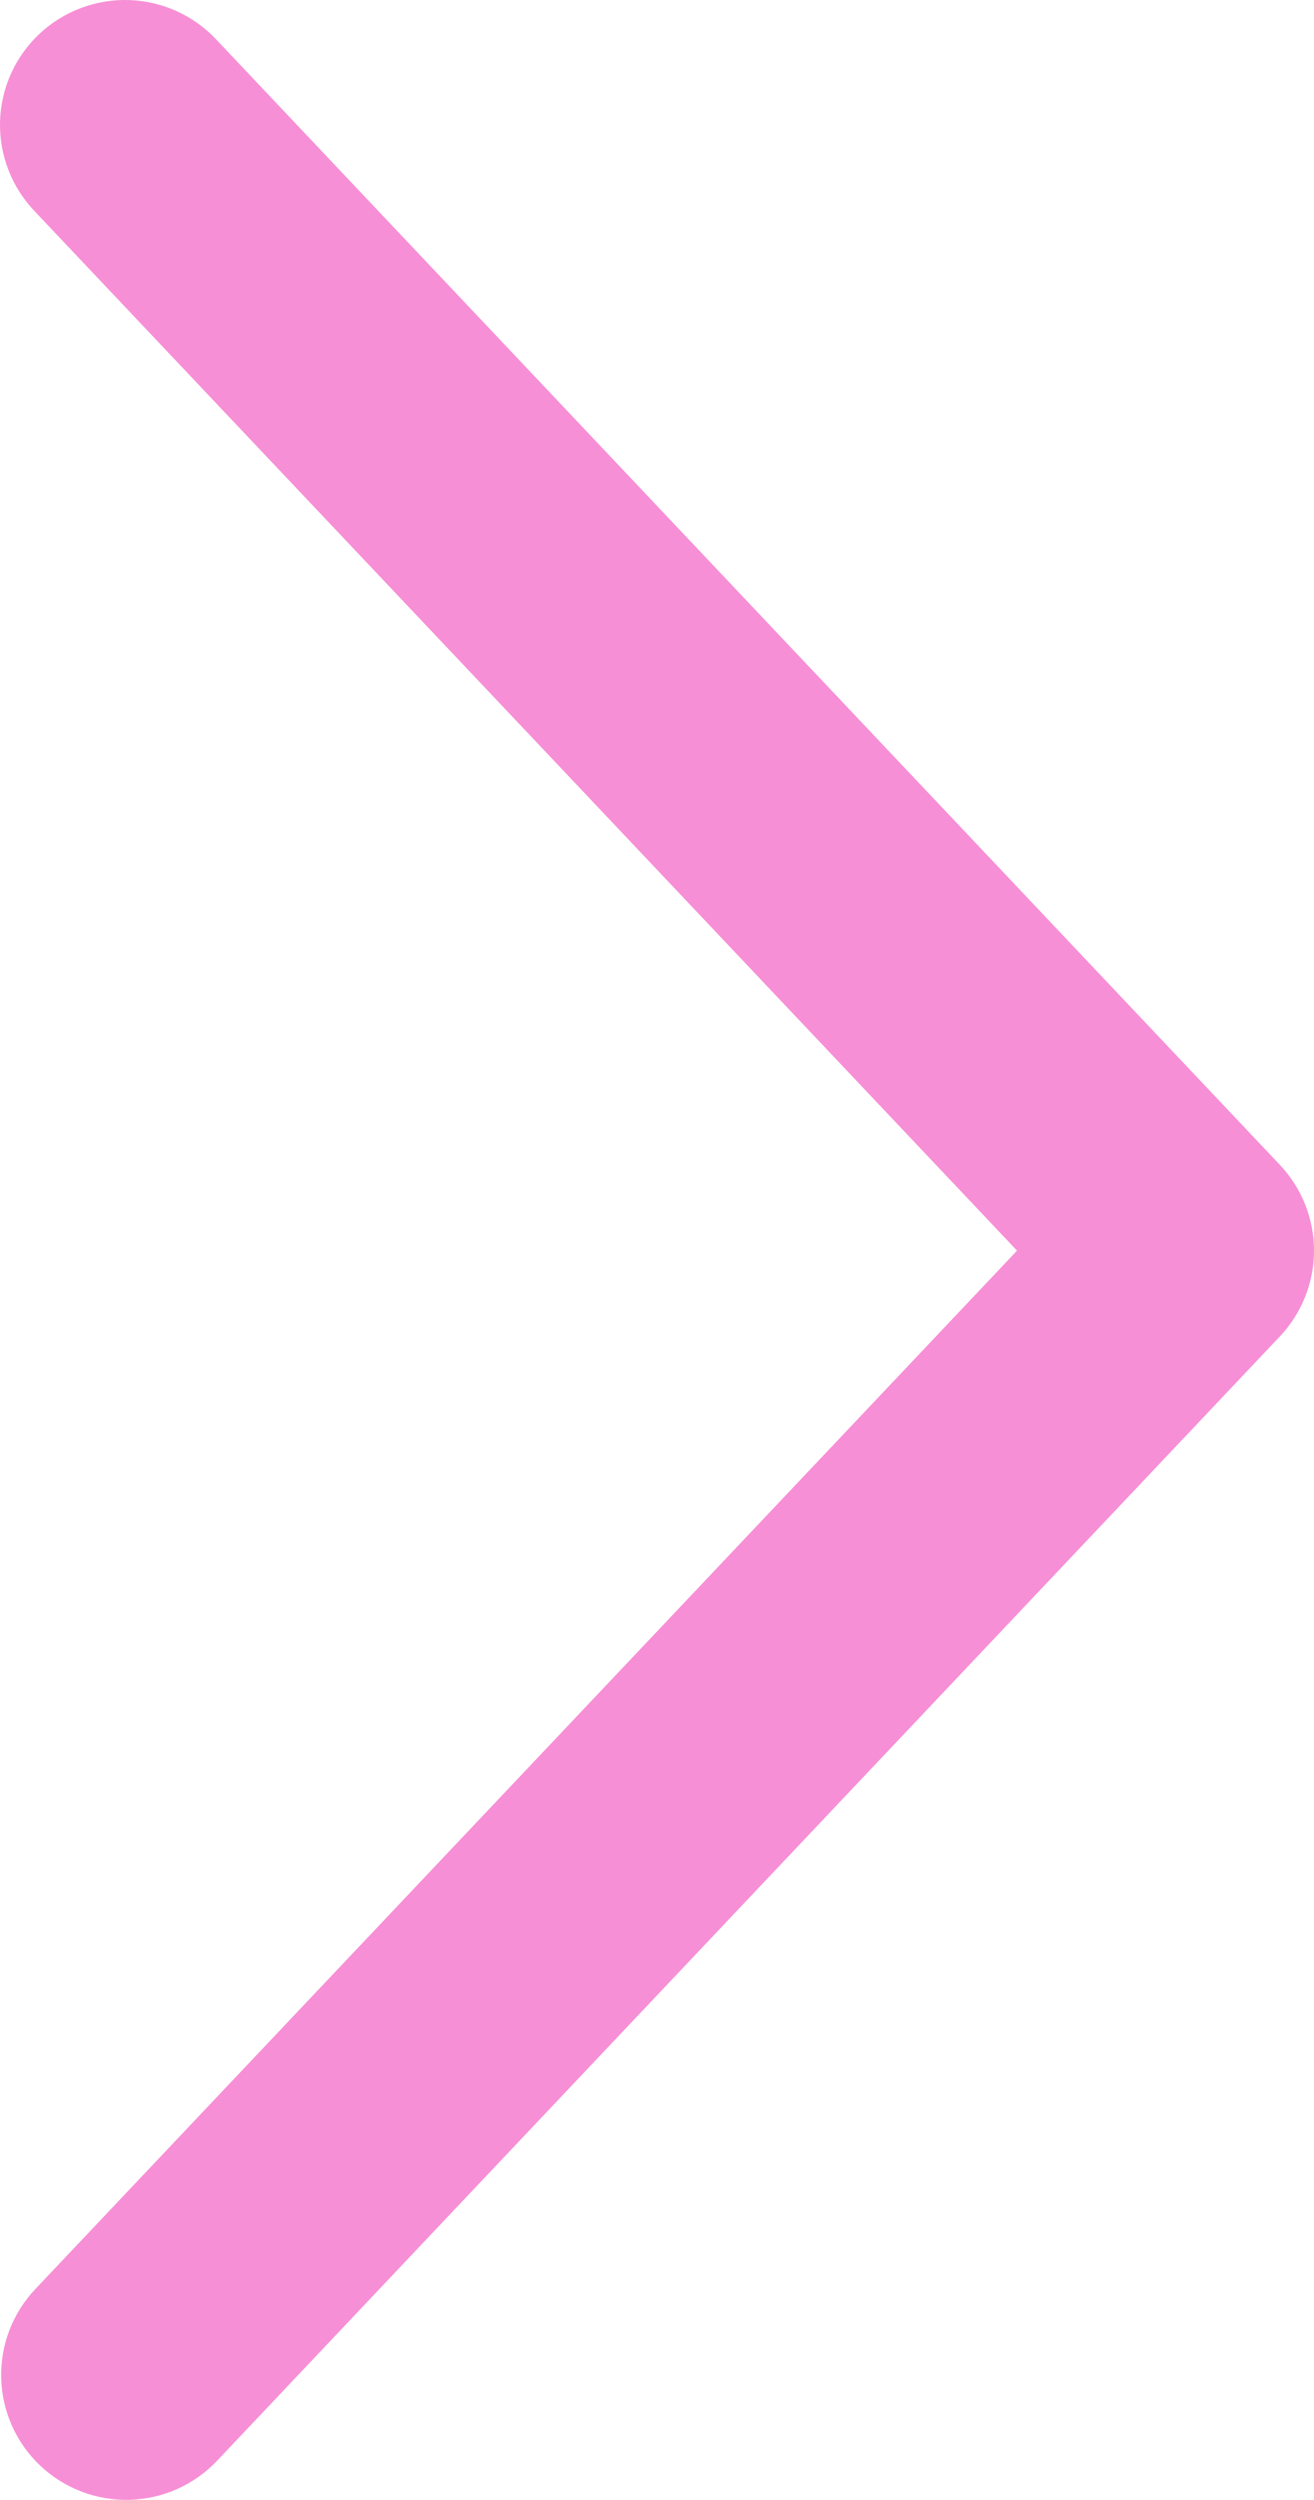
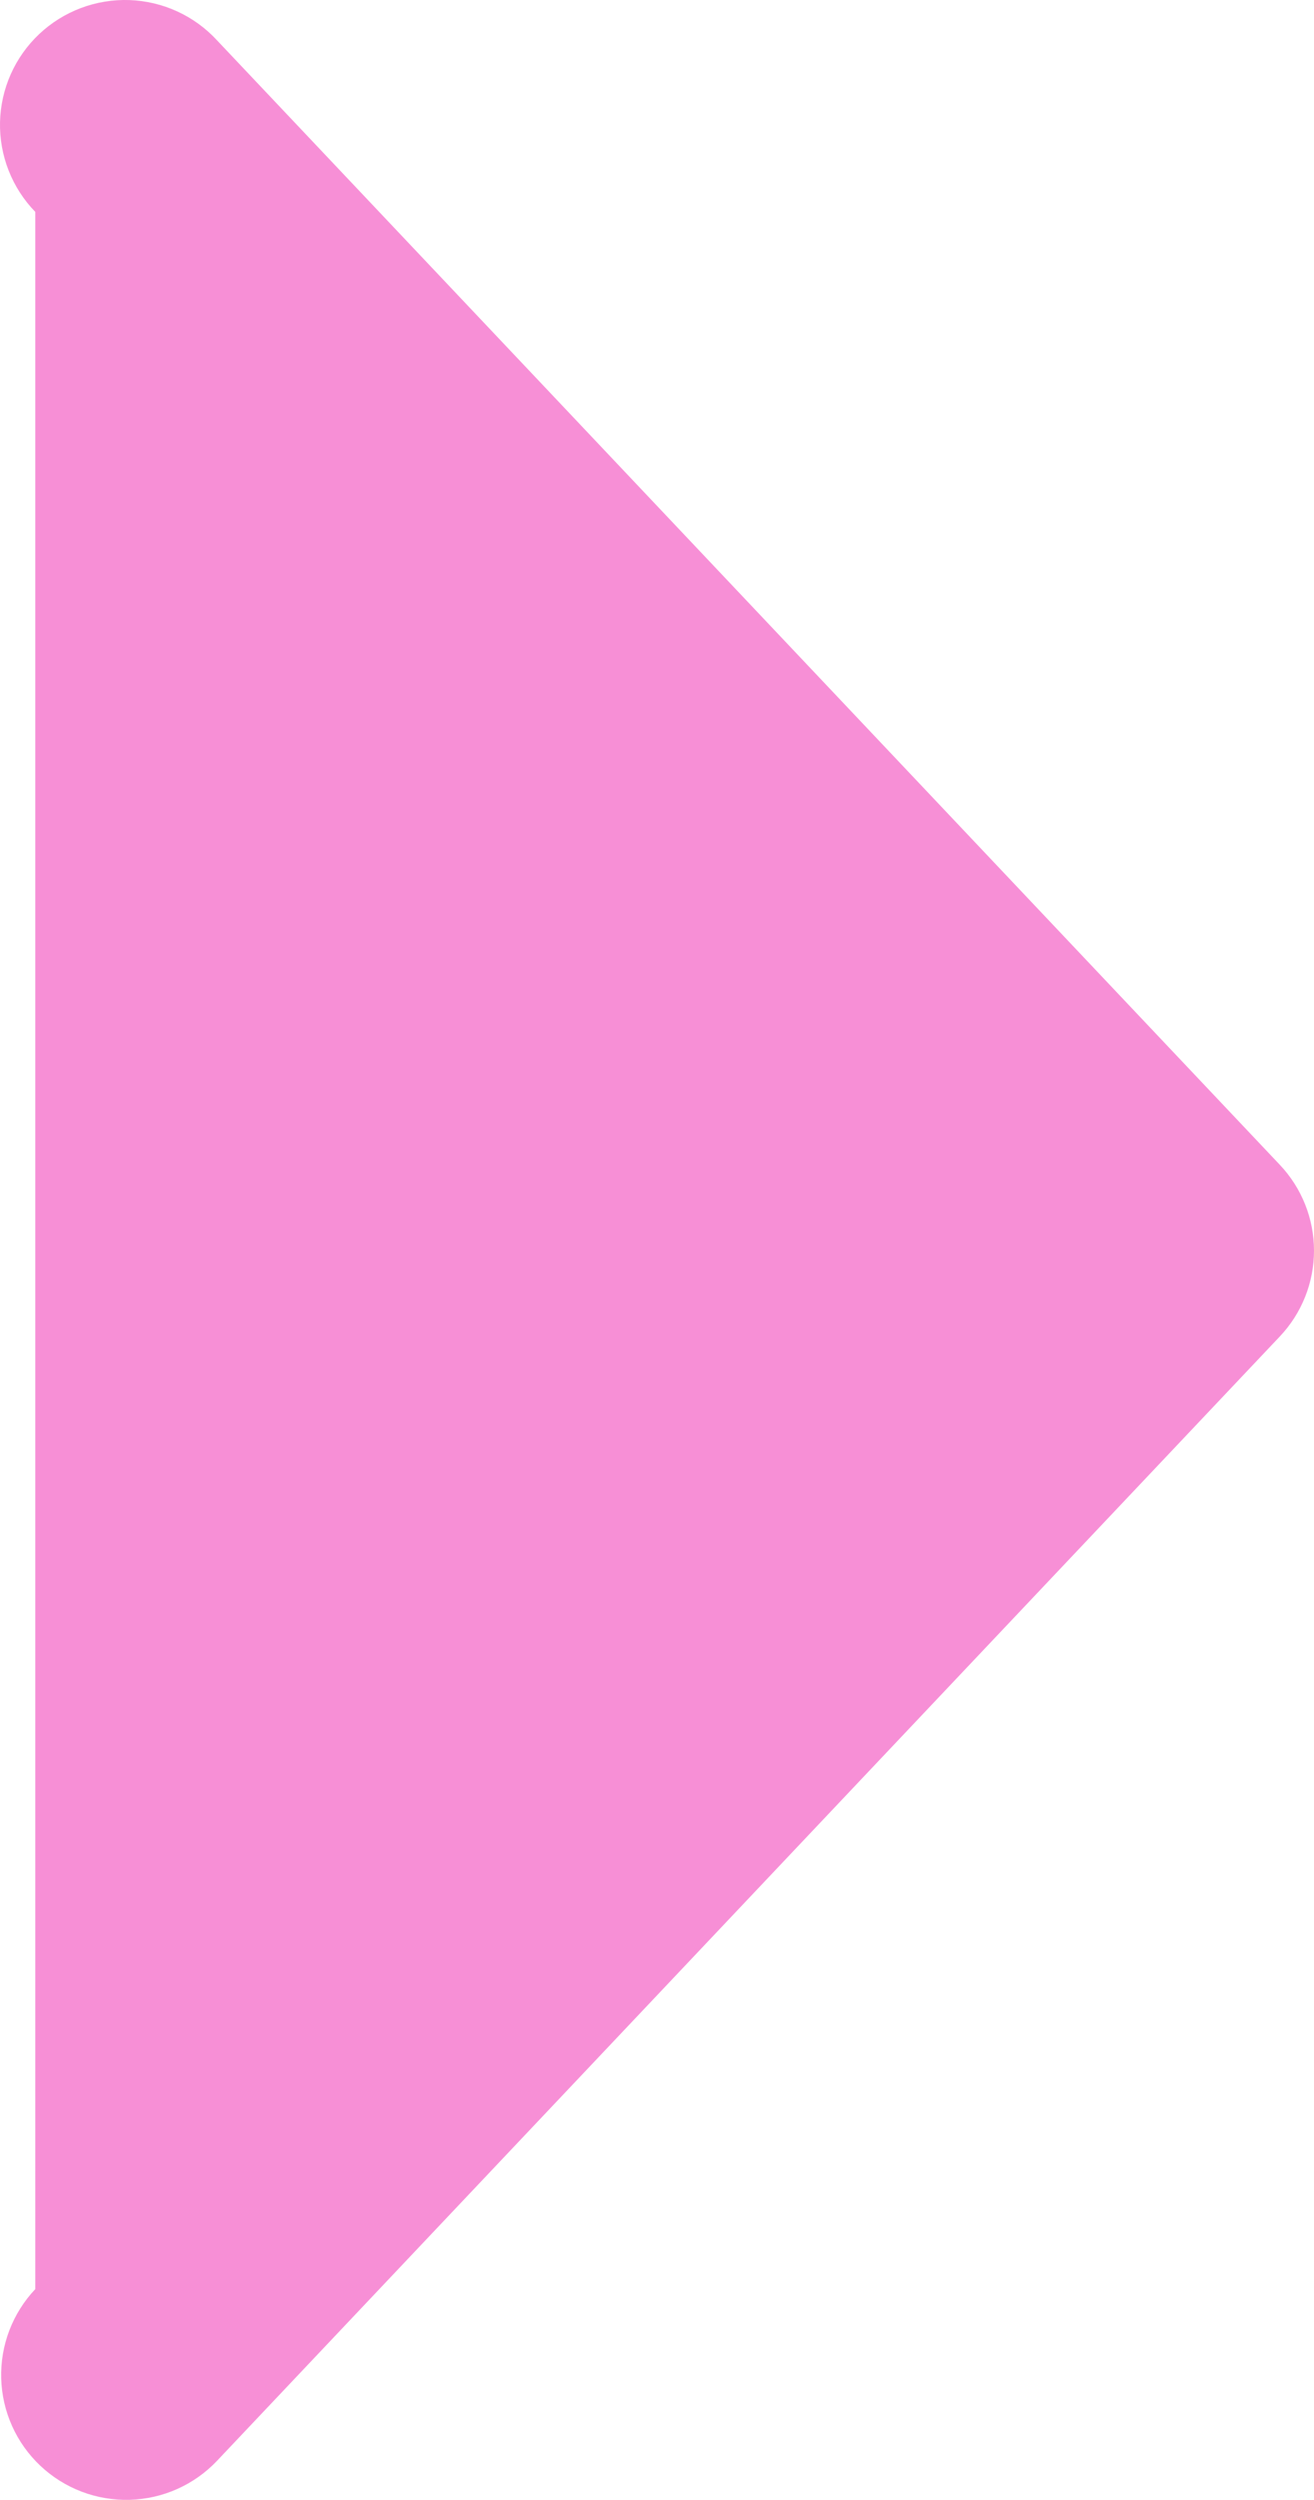
<svg xmlns="http://www.w3.org/2000/svg" width="91" height="173" viewBox="0 0 91 173" fill="none">
-   <path d="M2.445 158.414C1.664 159.239 1.054 160.21 0.648 161.271C0.243 162.332 0.051 163.462 0.083 164.597C0.115 165.733 0.371 166.85 0.836 167.887C1.3 168.923 1.965 169.858 2.792 170.638C3.618 171.418 4.591 172.027 5.654 172.432C6.716 172.837 7.848 173.029 8.985 172.997C10.122 172.964 11.242 172.709 12.28 172.245C13.318 171.781 14.254 171.117 15.035 170.292L88.633 92.488C90.153 90.883 91 88.757 91 86.549C91 84.34 90.153 82.215 88.633 80.609L15.035 2.797C14.259 1.953 13.323 1.272 12.281 0.793C11.239 0.314 10.112 0.046 8.966 0.005C7.82 -0.035 6.677 0.152 5.603 0.556C4.53 0.96 3.548 1.573 2.714 2.359C1.88 3.146 1.211 4.09 0.745 5.136C0.28 6.183 0.027 7.312 0.002 8.457C-0.023 9.602 0.18 10.74 0.6 11.806C1.019 12.872 1.647 13.844 2.445 14.666L70.433 86.549L2.445 158.414Z" fill="#F78FD6" />
+   <path d="M2.445 158.414C1.664 159.239 1.054 160.21 0.648 161.271C0.243 162.332 0.051 163.462 0.083 164.597C0.115 165.733 0.371 166.85 0.836 167.887C1.3 168.923 1.965 169.858 2.792 170.638C3.618 171.418 4.591 172.027 5.654 172.432C6.716 172.837 7.848 173.029 8.985 172.997C10.122 172.964 11.242 172.709 12.28 172.245C13.318 171.781 14.254 171.117 15.035 170.292L88.633 92.488C90.153 90.883 91 88.757 91 86.549C91 84.34 90.153 82.215 88.633 80.609L15.035 2.797C14.259 1.953 13.323 1.272 12.281 0.793C11.239 0.314 10.112 0.046 8.966 0.005C7.82 -0.035 6.677 0.152 5.603 0.556C4.53 0.96 3.548 1.573 2.714 2.359C1.88 3.146 1.211 4.09 0.745 5.136C0.28 6.183 0.027 7.312 0.002 8.457C-0.023 9.602 0.18 10.74 0.6 11.806C1.019 12.872 1.647 13.844 2.445 14.666L2.445 158.414Z" fill="#F78FD6" />
</svg>